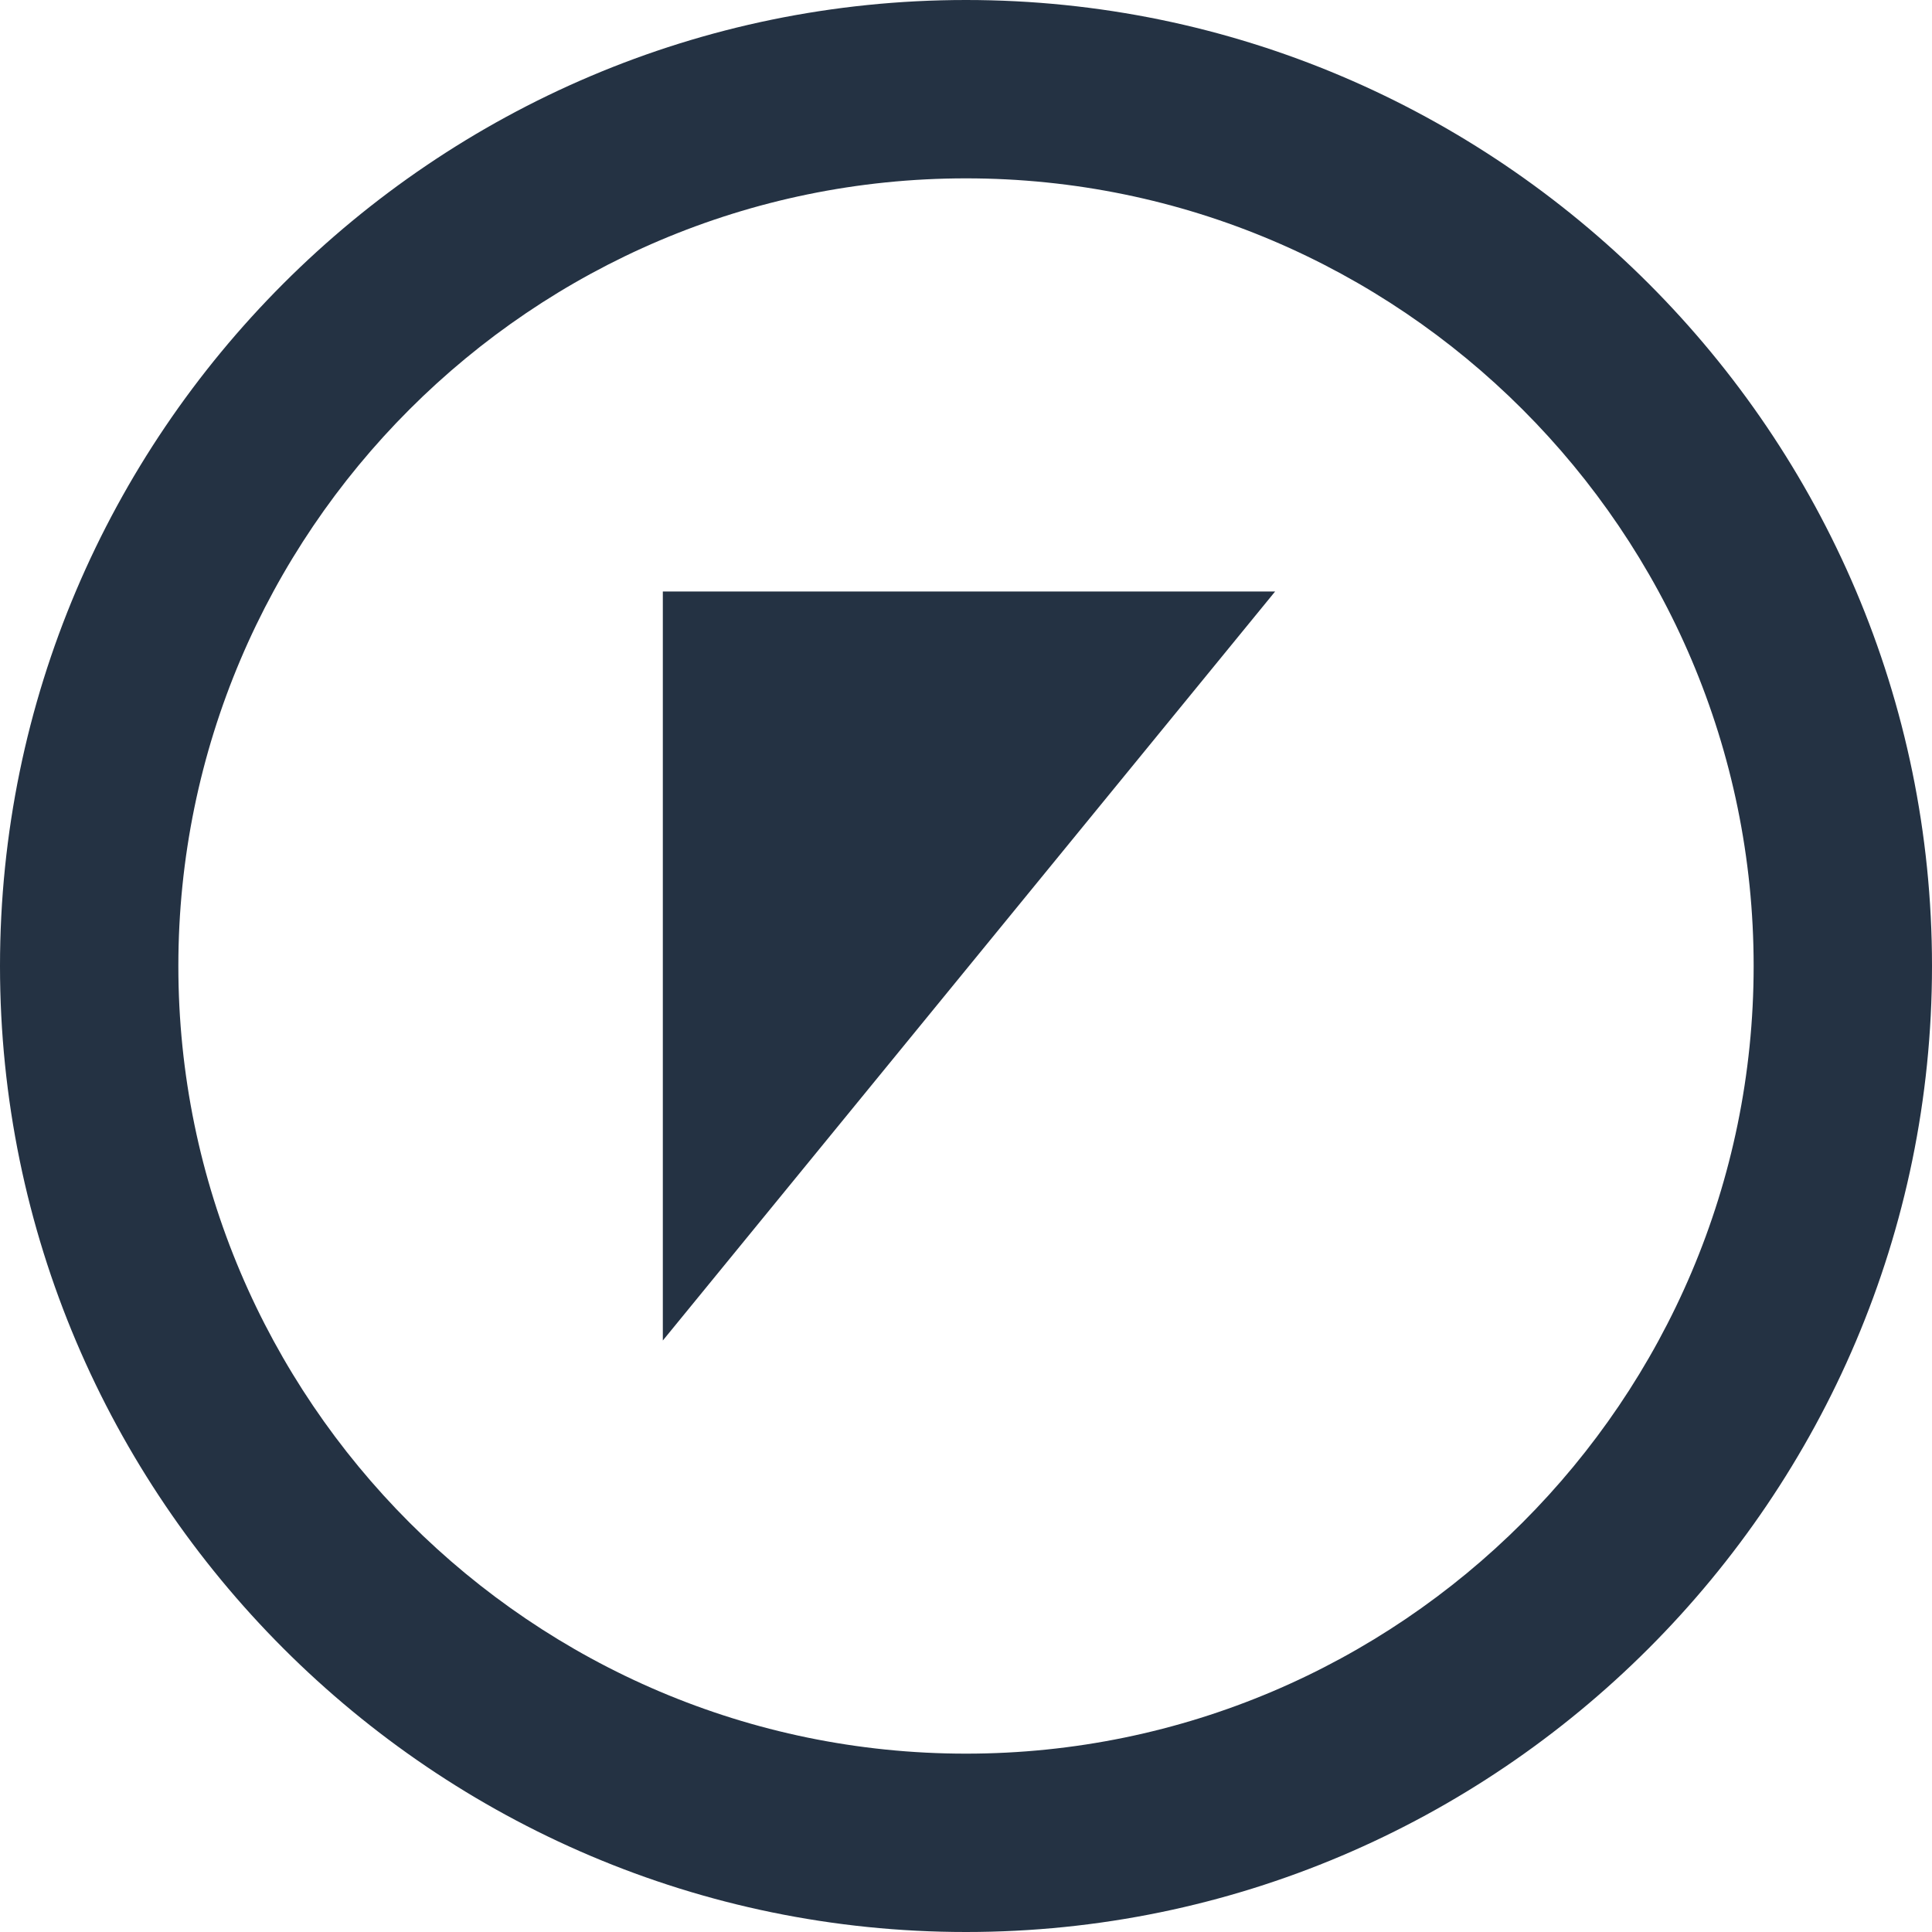
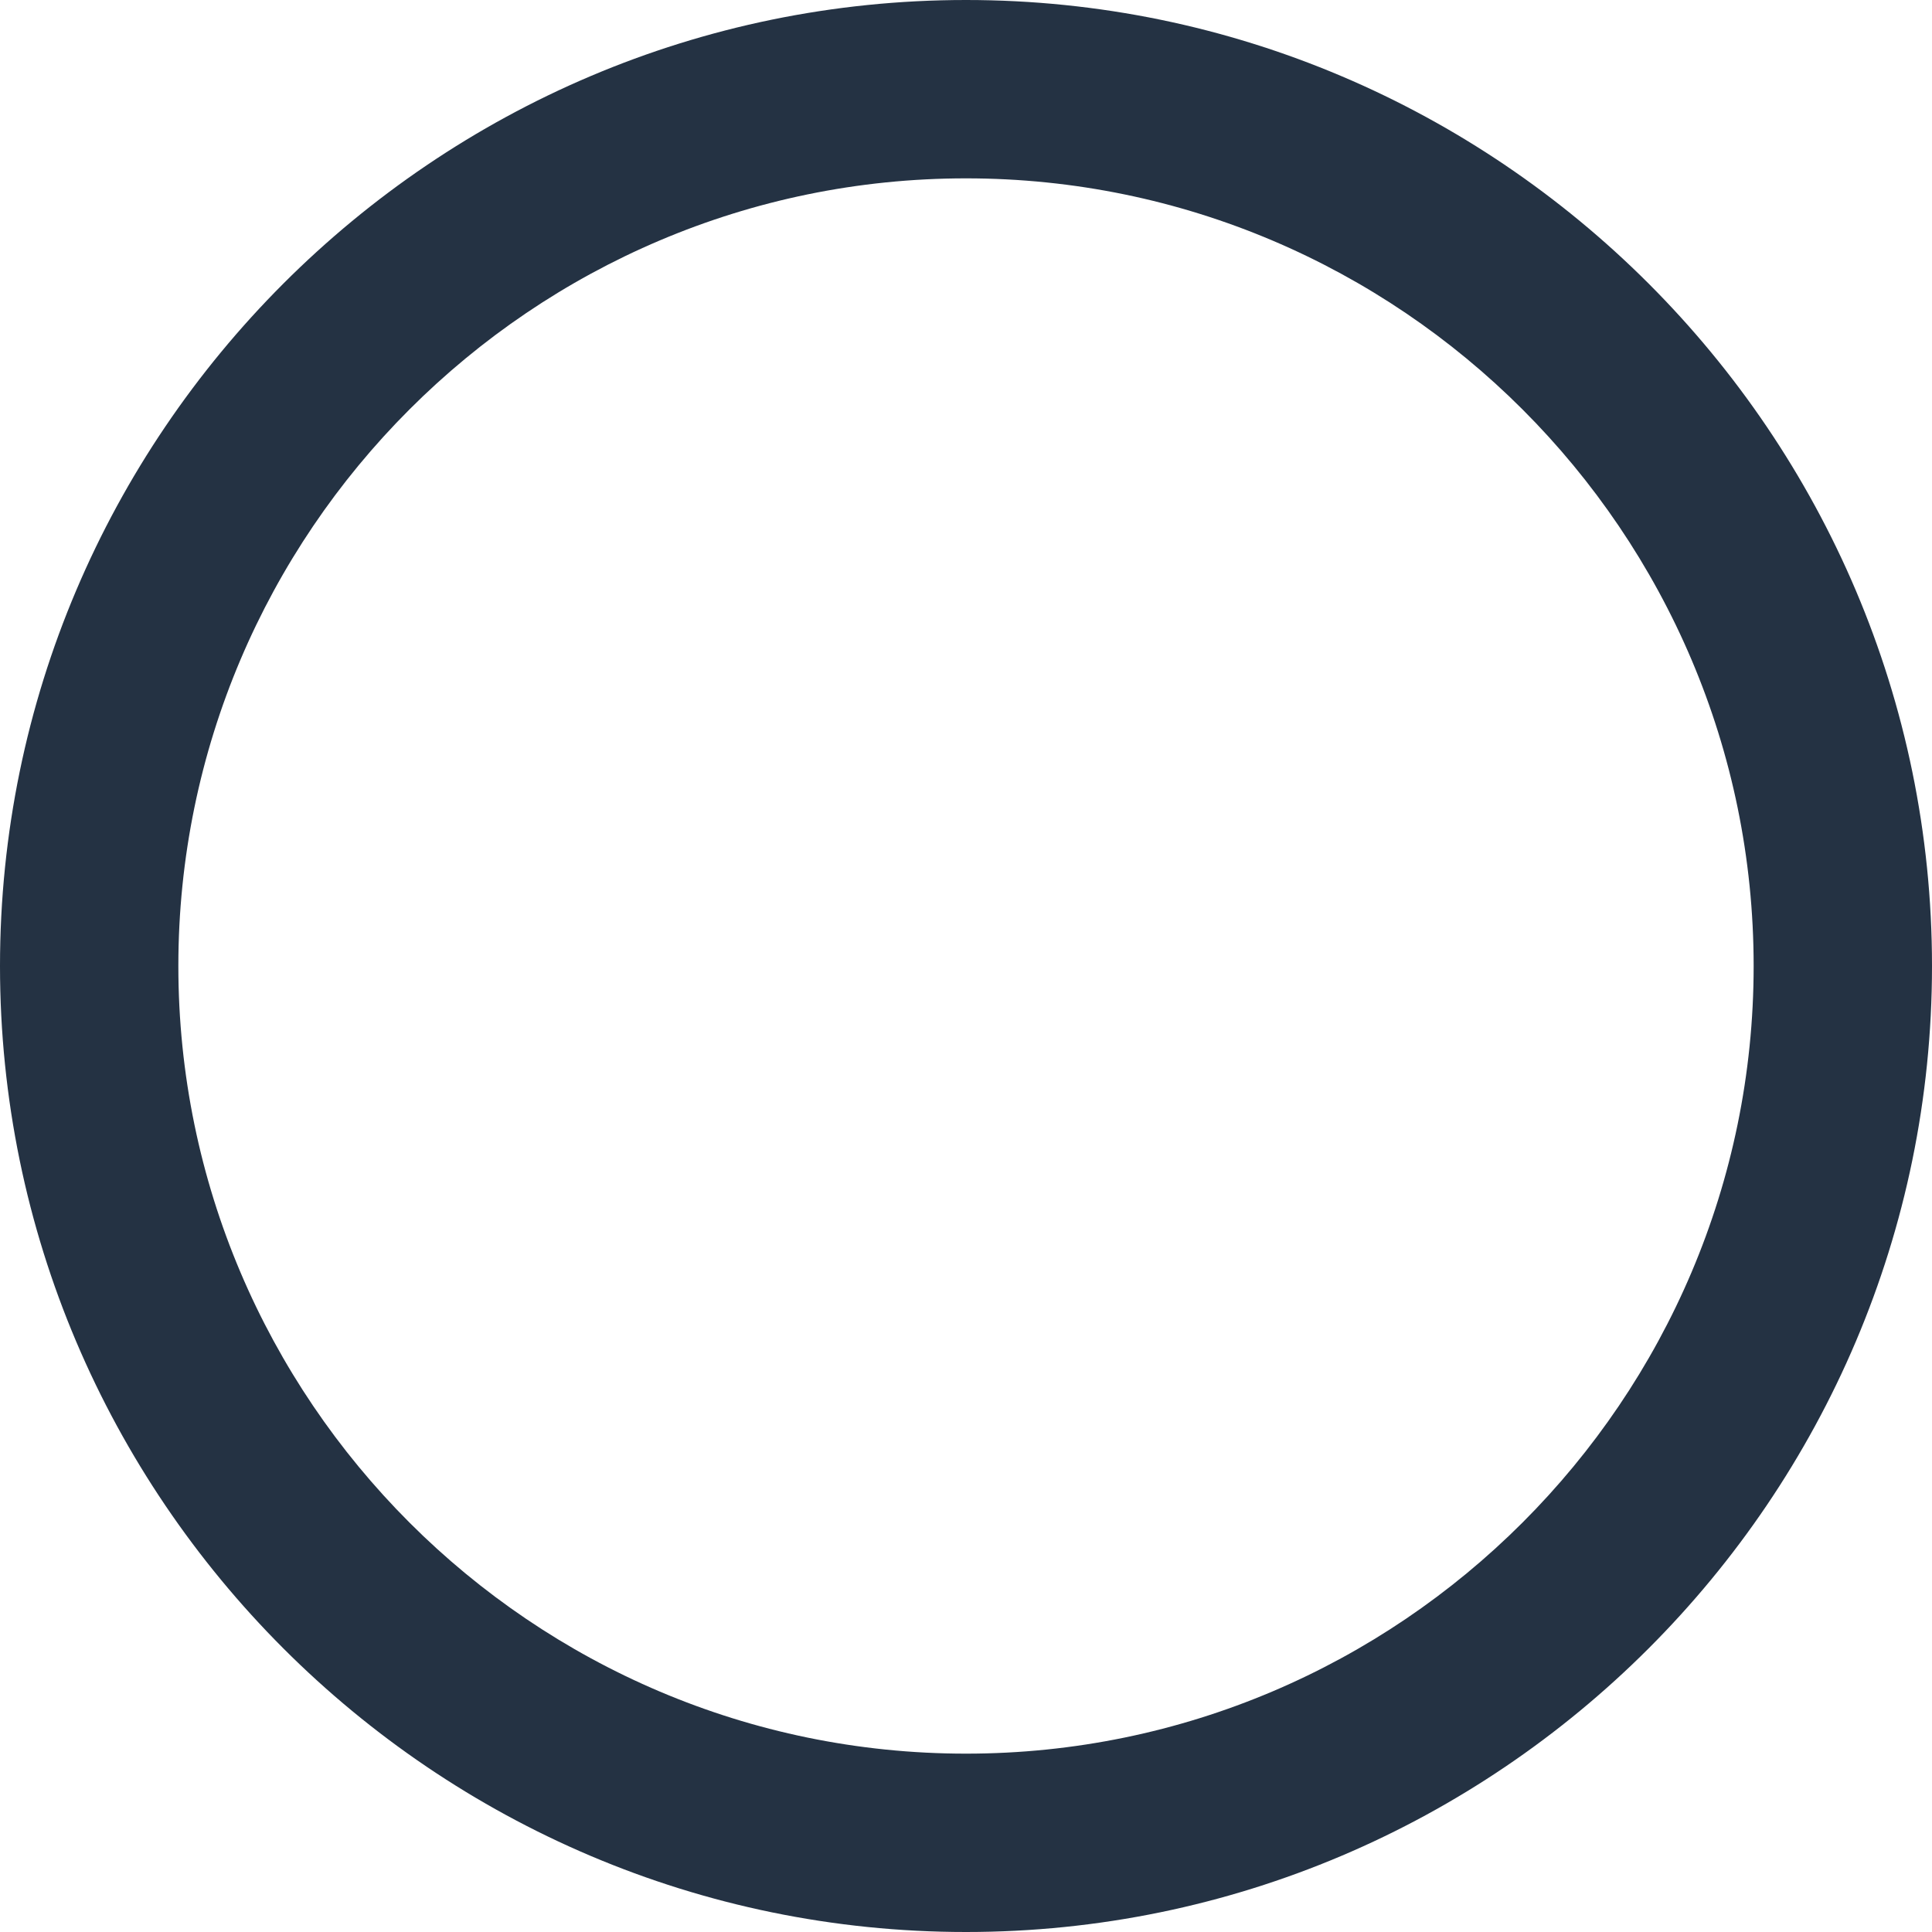
<svg xmlns="http://www.w3.org/2000/svg" width="38" height="38" viewBox="0 0 38 38" fill="none">
  <path d="M19 3.508C27.535 3.508 34.492 10.465 34.492 19C34.492 27.535 27.535 34.492 19 34.492C10.465 34.492 3.508 27.535 3.508 19C3.508 10.465 10.465 3.508 19 3.508ZM19 0C8.535 0 0 8.535 0 19C0 29.465 8.535 38 19 38C29.465 38 38 29.465 38 19C38 8.535 29.465 0 19 0Z" fill="#243243" />
-   <path d="M13.037 11.634V26.366L25.08 11.634H13.037Z" fill="#243243" />
</svg>